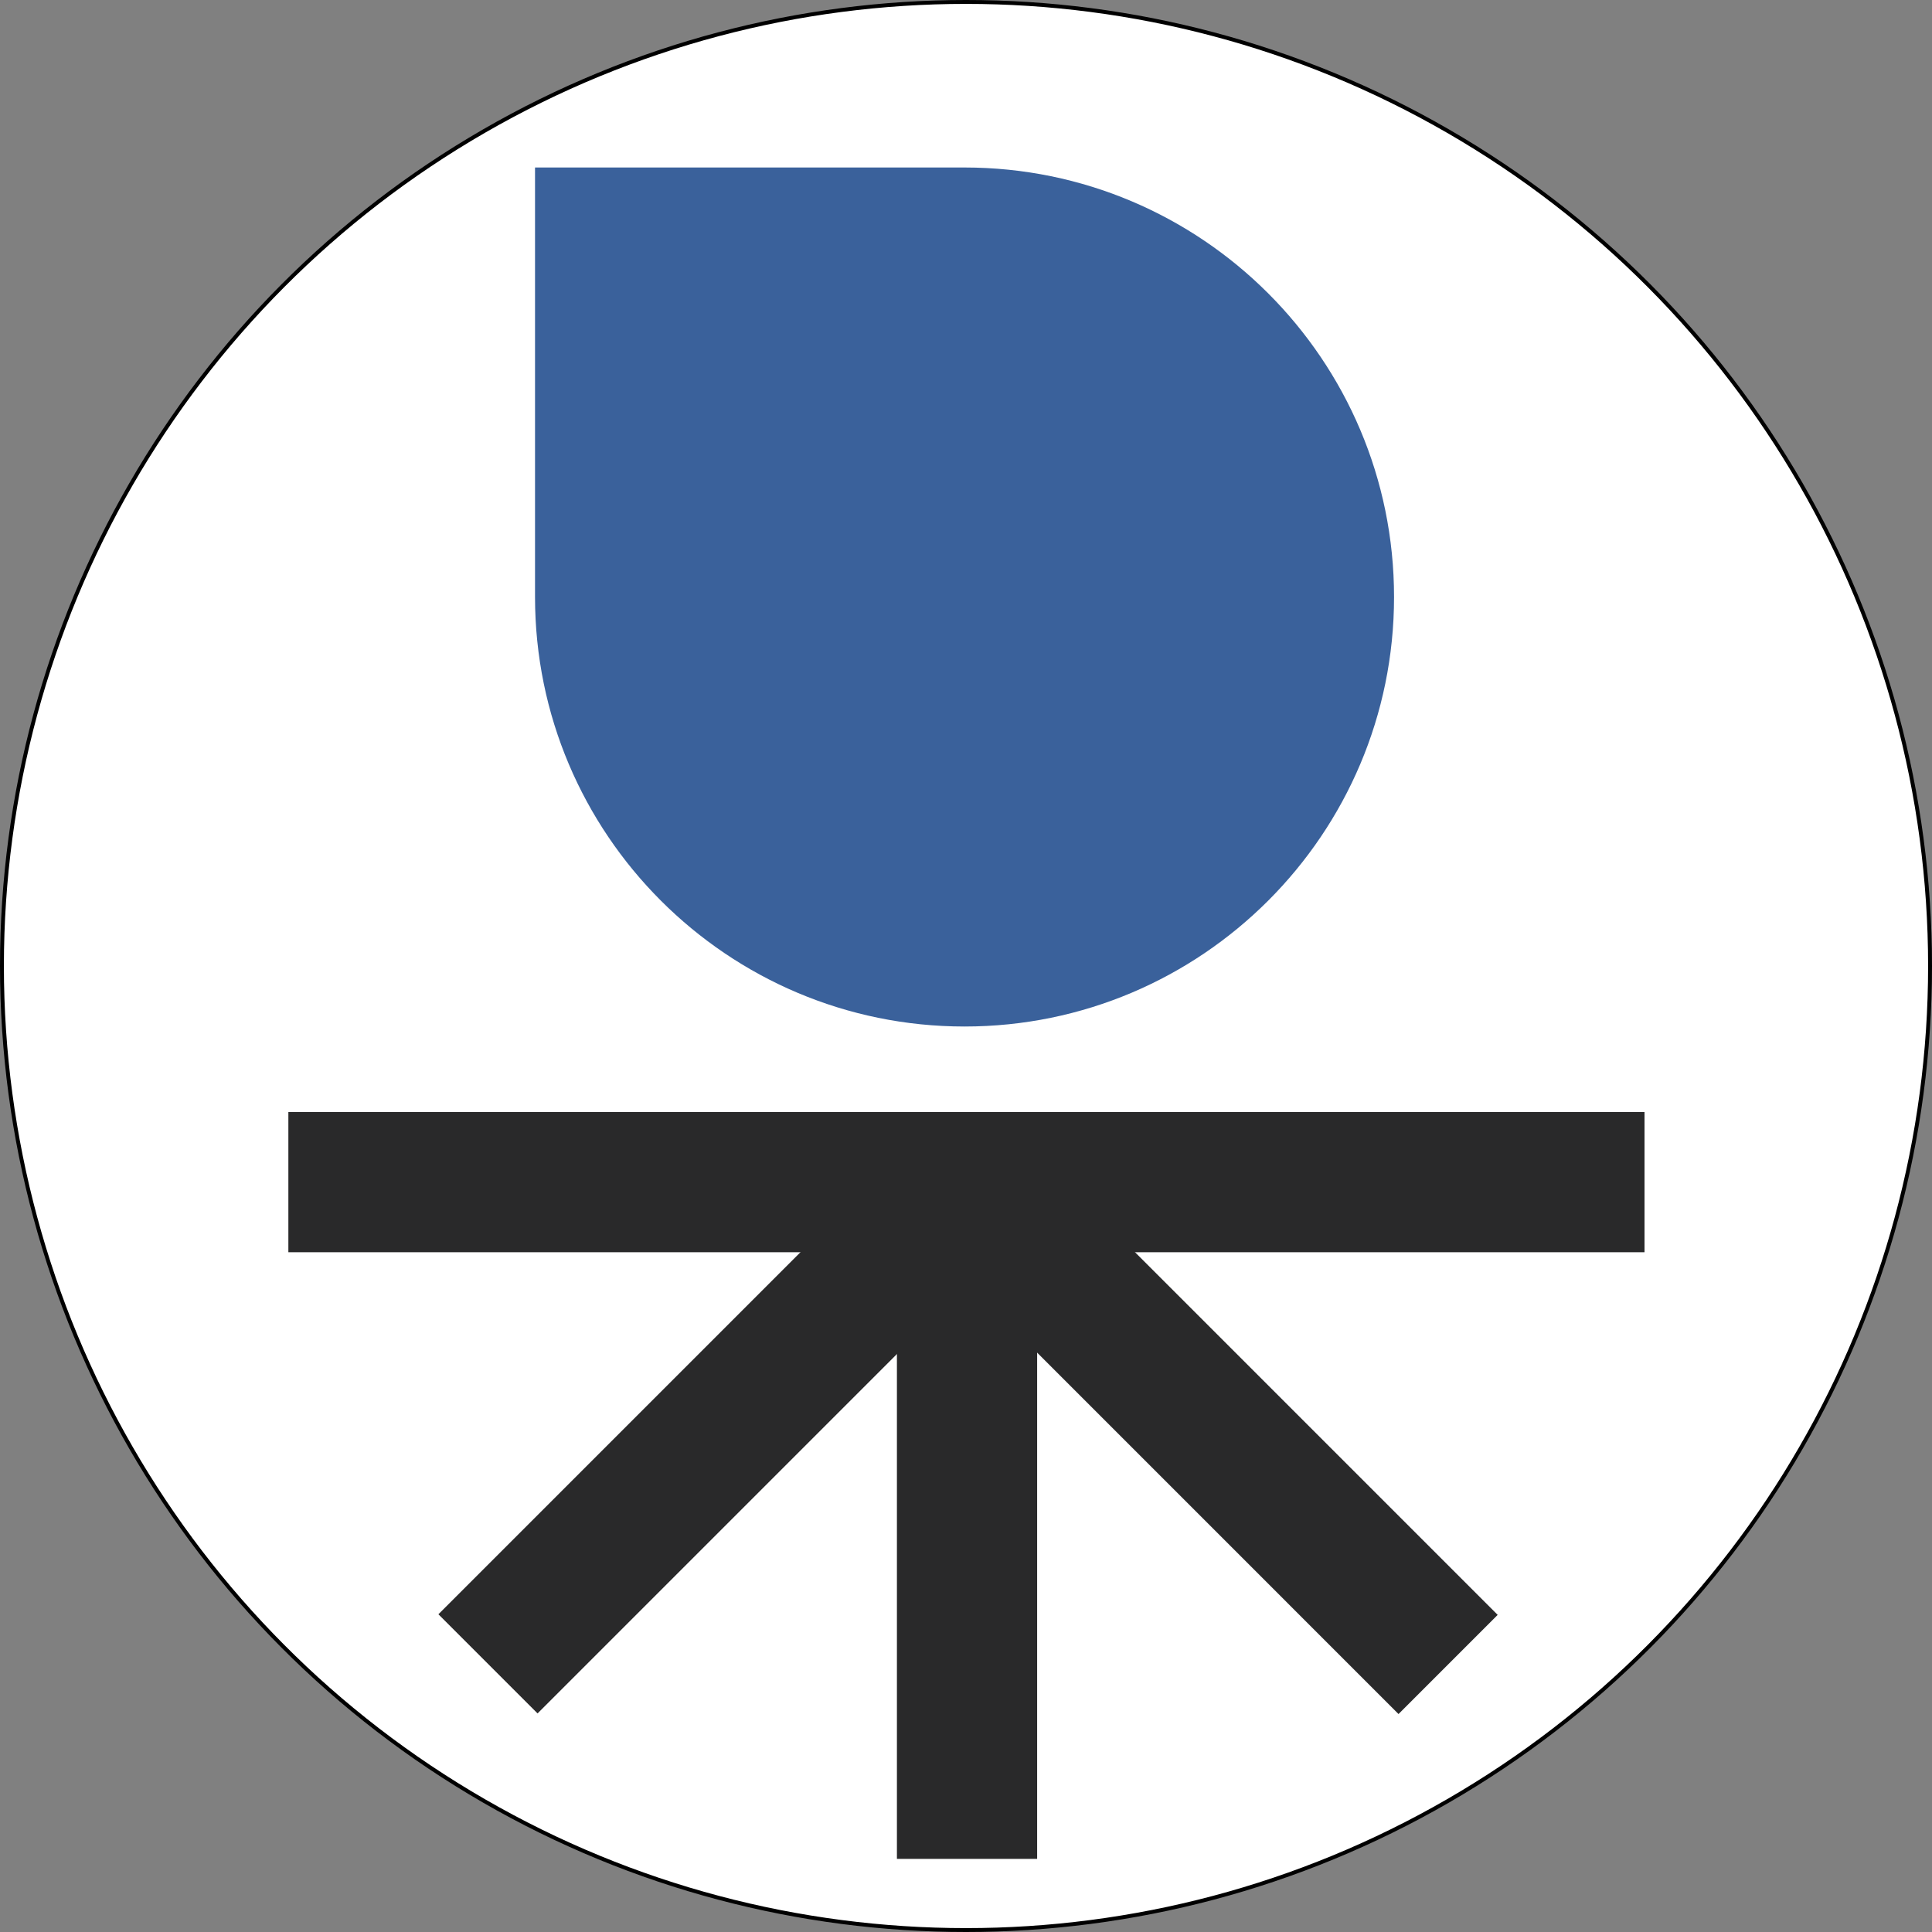
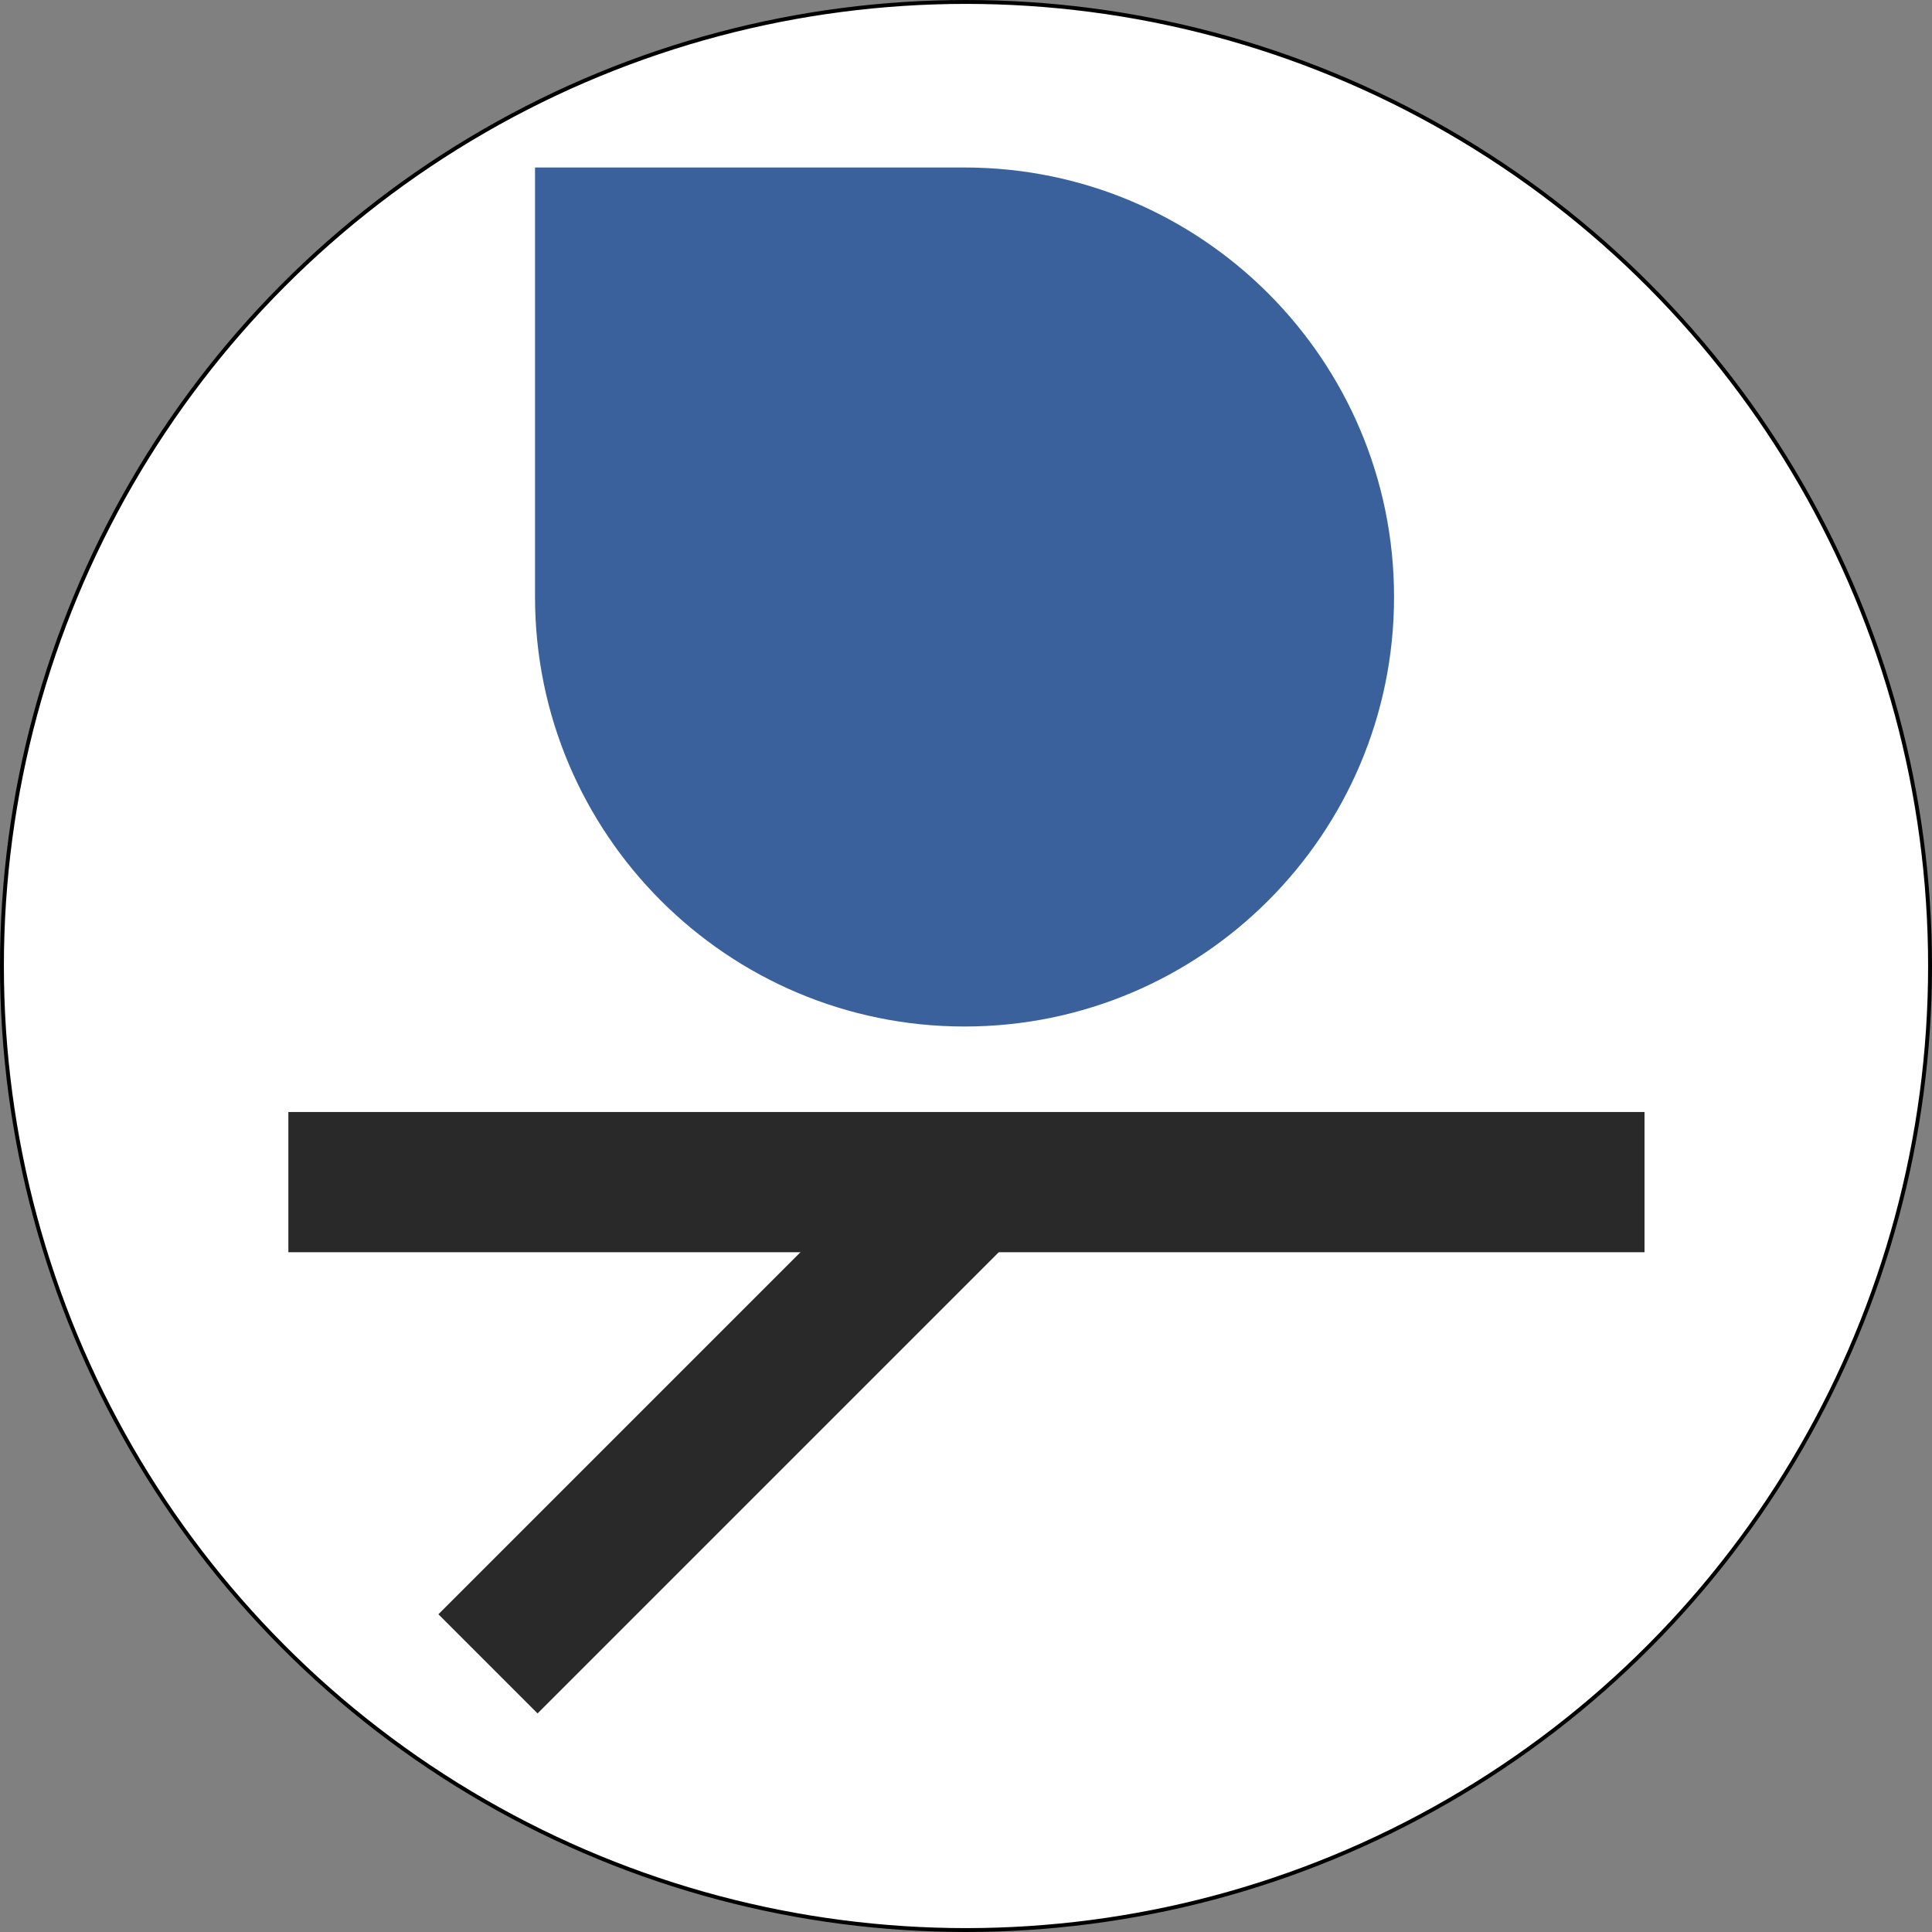
<svg xmlns="http://www.w3.org/2000/svg" id="a" data-name="Layer 1" viewBox="0 0 496 496">
  <rect x="0" y="0" width="496" height="496" fill="#808080" stroke="none" />
  <defs>
    <style>
      .b {
        fill: #1a1a1a;
        stroke: #29292a;
        stroke-width: 36px;
      }

      .b, .c {
        stroke-miterlimit: 10;
      }

      .c {
        fill: #fff;
        stroke: #000;
      }

      .d {
        fill: #3a619b;
        stroke-width: 0px;
      }
    </style>
  </defs>
  <circle class="c" cx="248" cy="248" r="247.5" />
  <g>
    <line class="b" x1="74.033" y1="303.484" x2="422.194" y2="303.484" />
    <line class="b" x1="125.278" y1="427.155" x2="248.732" y2="303.701" />
-     <line class="b" x1="248.265" y1="477.227" x2="248.265" y2="302.637" />
-     <line class="b" x1="371.769" y1="427.314" x2="248.315" y2="303.859" />
  </g>
  <path class="d" d="M137.356,43h110.268c60.858,0,110.268,49.409,110.268,110.268v0c0,60.858-49.409,110.268-110.268,110.268h-0c-60.858,0-110.268-49.409-110.268-110.268V43h0Z" />
</svg>